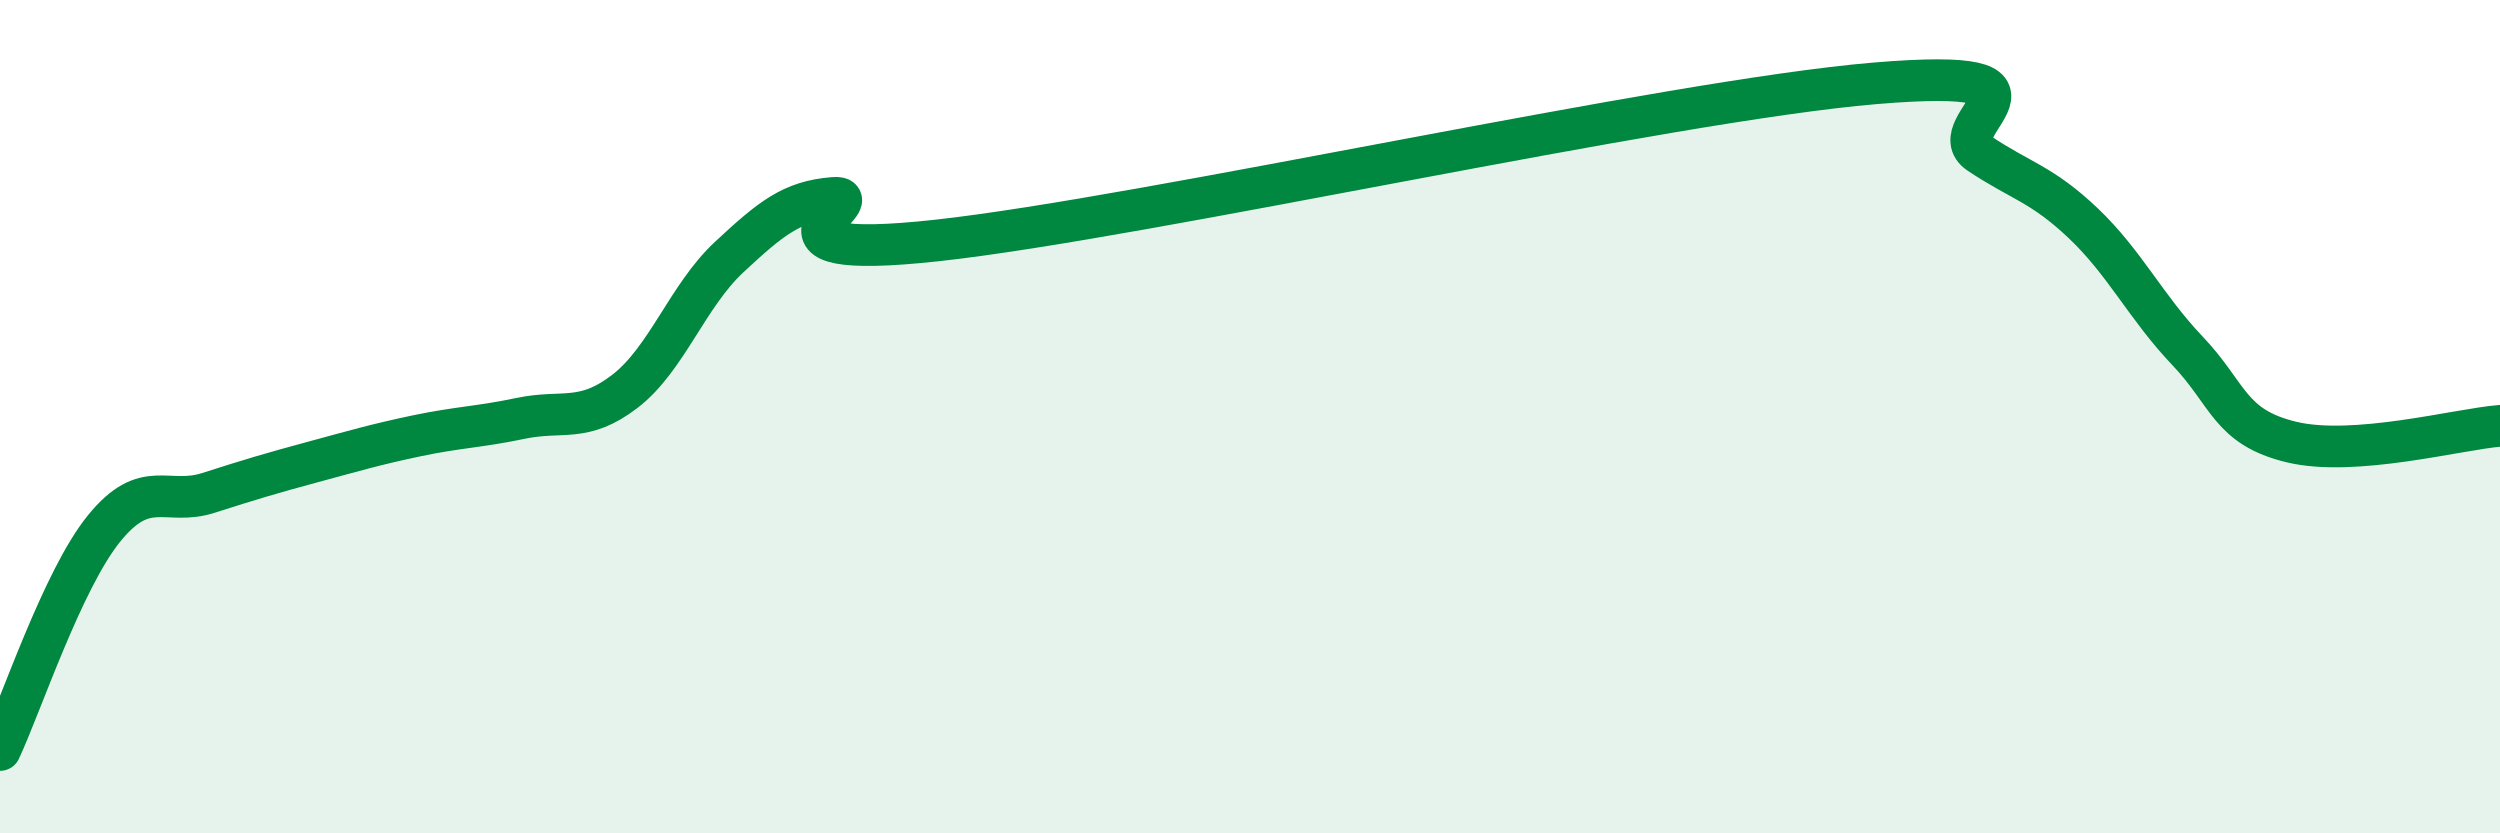
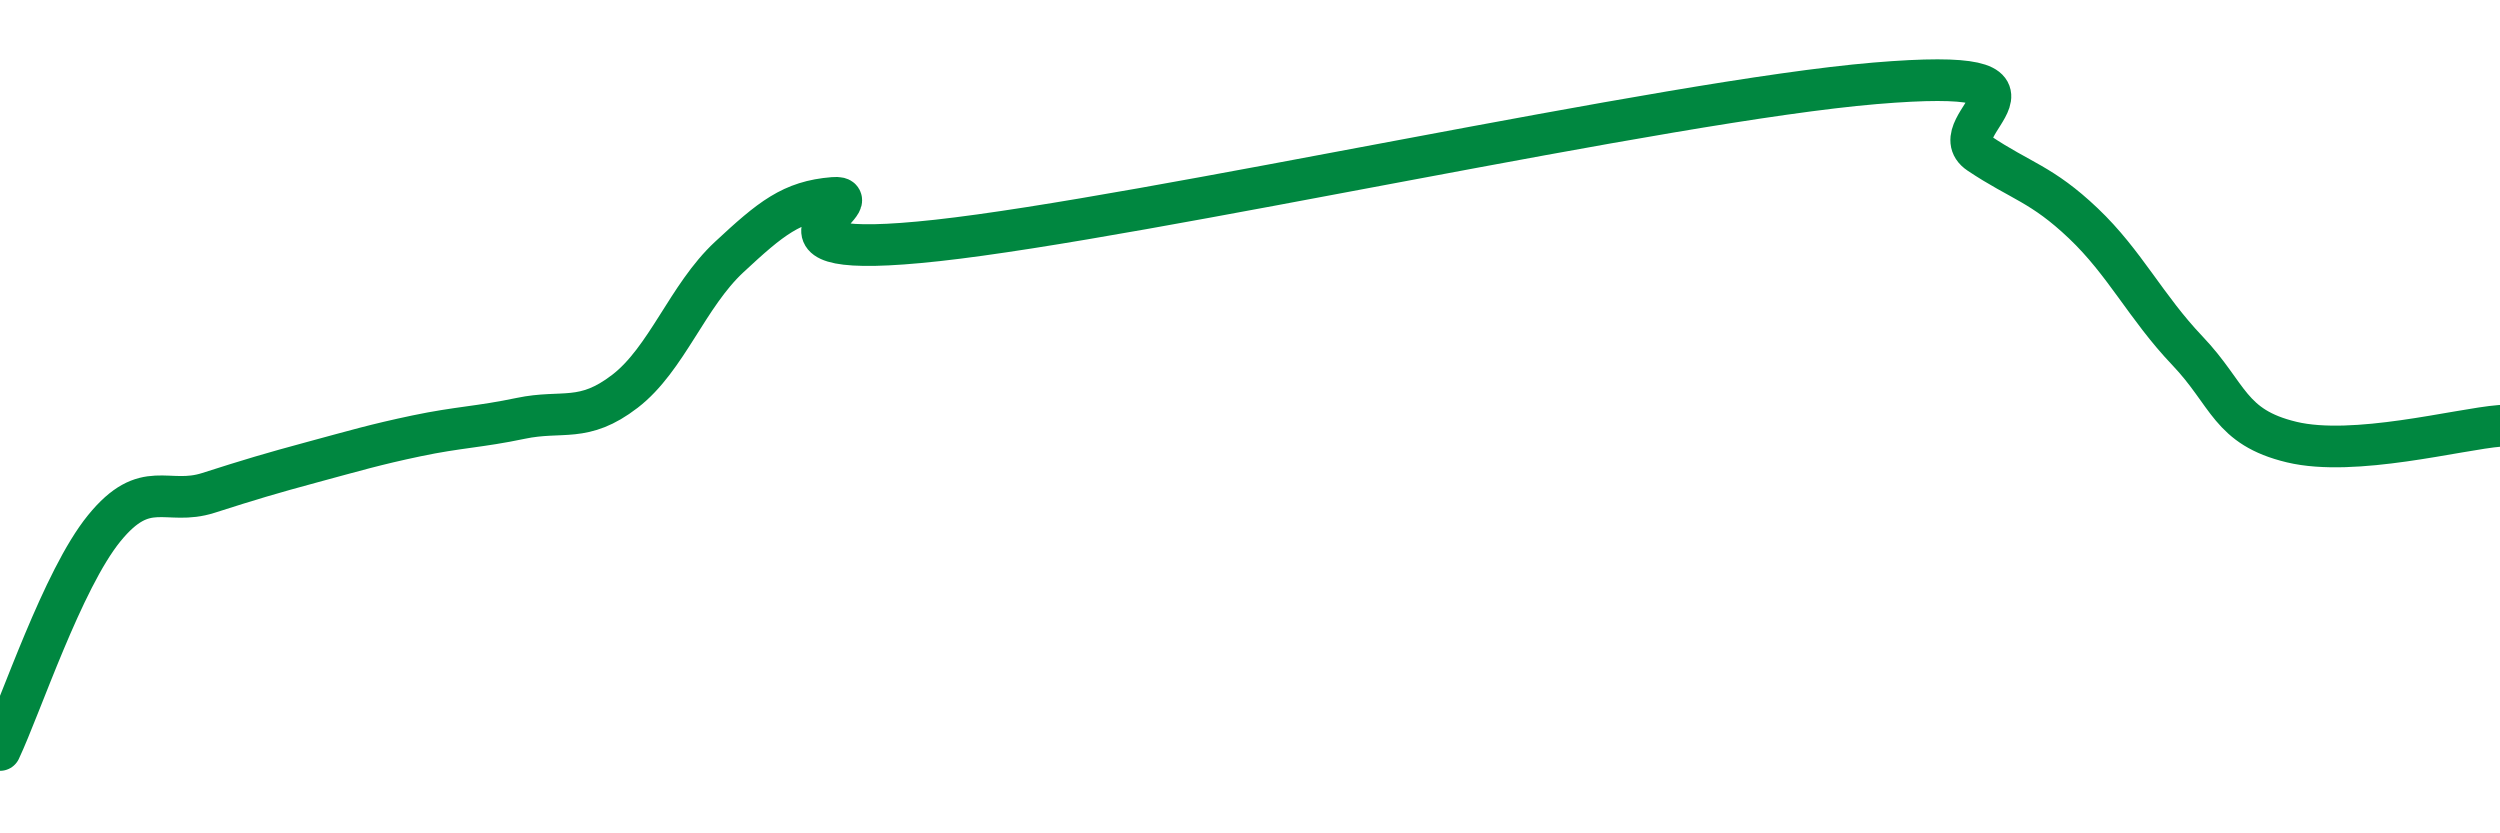
<svg xmlns="http://www.w3.org/2000/svg" width="60" height="20" viewBox="0 0 60 20">
-   <path d="M 0,18 C 0.5,16.94 1.5,13.91 2.5,12.68 C 3.5,11.45 4,12.15 5,11.83 C 6,11.51 6.5,11.36 7.5,11.09 C 8.5,10.82 9,10.67 10,10.46 C 11,10.25 11.5,10.25 12.5,10.04 C 13.5,9.83 14,10.16 15,9.39 C 16,8.62 16.5,7.1 17.5,6.17 C 18.5,5.24 19,4.83 20,4.75 C 21,4.67 17.5,6.32 22.5,5.77 C 27.5,5.22 40,2.42 45,2 C 50,1.58 46.5,3.01 47.5,3.68 C 48.5,4.35 49,4.41 50,5.36 C 51,6.31 51.5,7.37 52.5,8.42 C 53.5,9.47 53.5,10.25 55,10.61 C 56.5,10.97 59,10.3 60,10.22L60 20L0 20Z" fill="#008740" opacity="0.1" stroke-linecap="round" stroke-linejoin="round" />
  <path d="M 0,18 C 0.5,16.94 1.5,13.91 2.5,12.68 C 3.5,11.45 4,12.15 5,11.83 C 6,11.51 6.5,11.36 7.5,11.09 C 8.5,10.82 9,10.67 10,10.46 C 11,10.25 11.5,10.25 12.5,10.04 C 13.5,9.83 14,10.16 15,9.39 C 16,8.62 16.5,7.1 17.5,6.17 C 18.5,5.24 19,4.83 20,4.75 C 21,4.67 17.5,6.32 22.5,5.77 C 27.5,5.22 40,2.42 45,2 C 50,1.58 46.5,3.01 47.5,3.68 C 48.5,4.35 49,4.41 50,5.36 C 51,6.31 51.5,7.37 52.5,8.42 C 53.5,9.47 53.5,10.25 55,10.61 C 56.5,10.97 59,10.3 60,10.22" stroke="#008740" stroke-width="1" fill="none" stroke-linecap="round" stroke-linejoin="round" />
</svg>